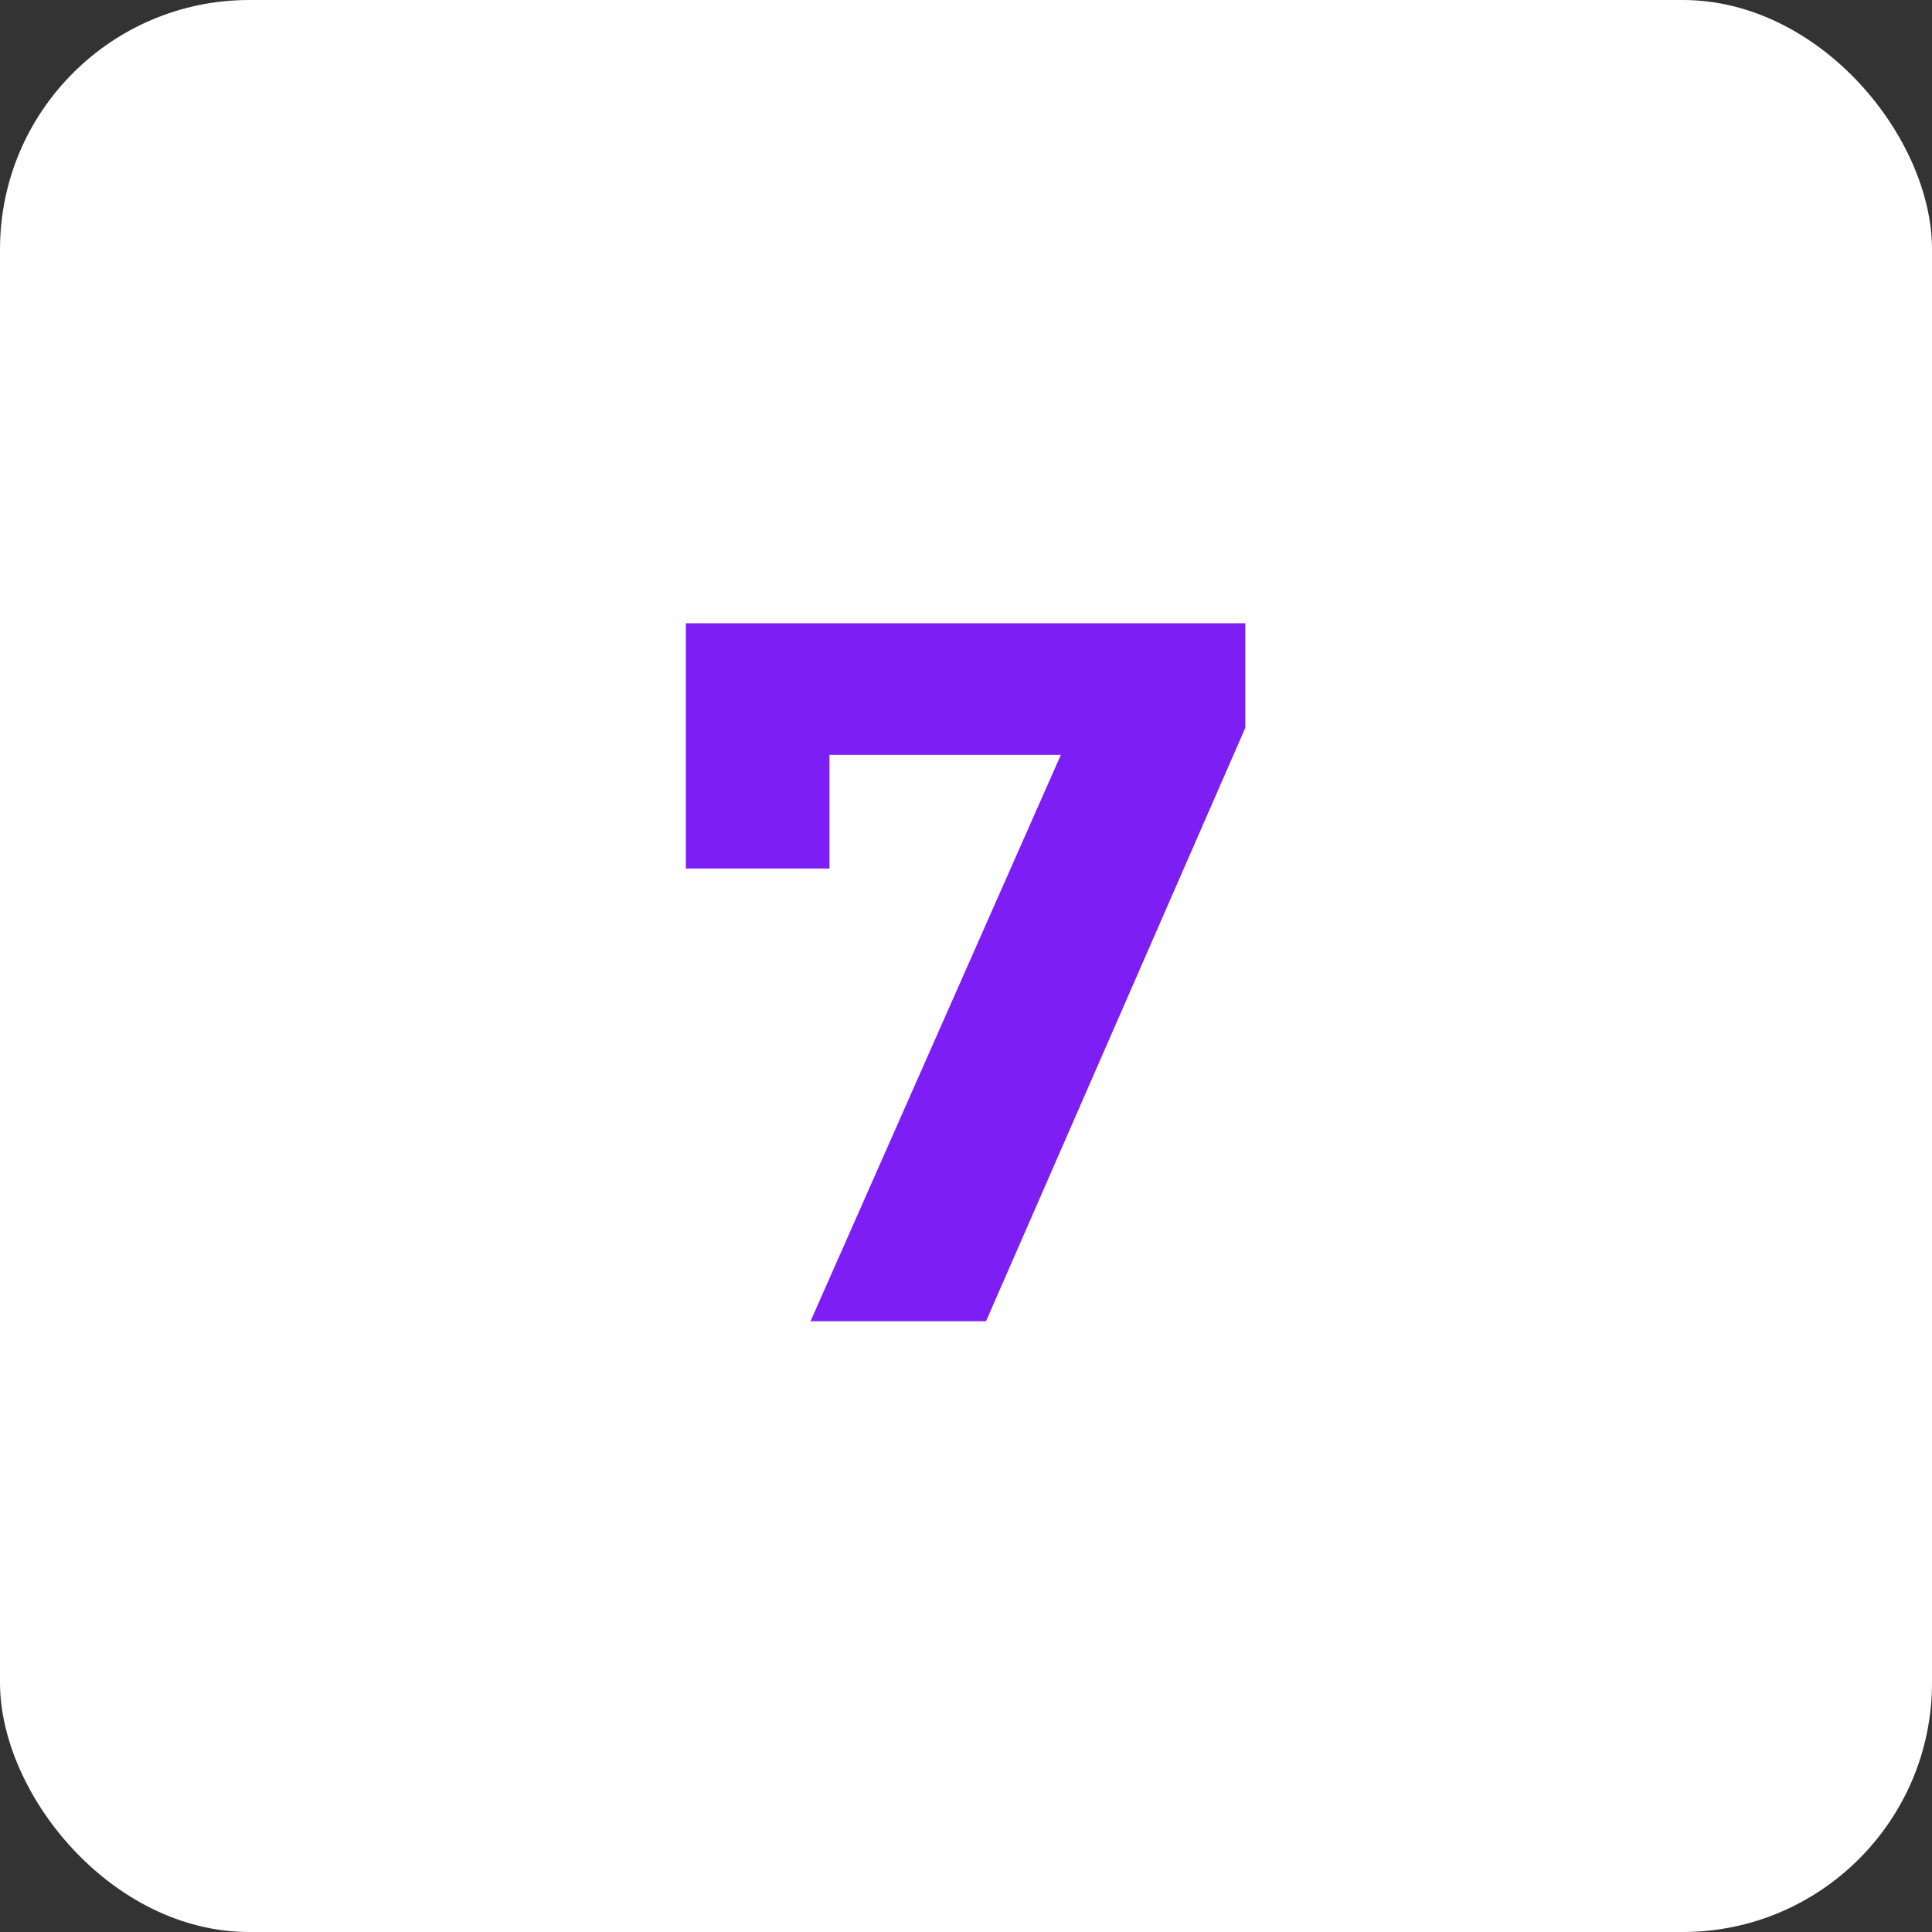
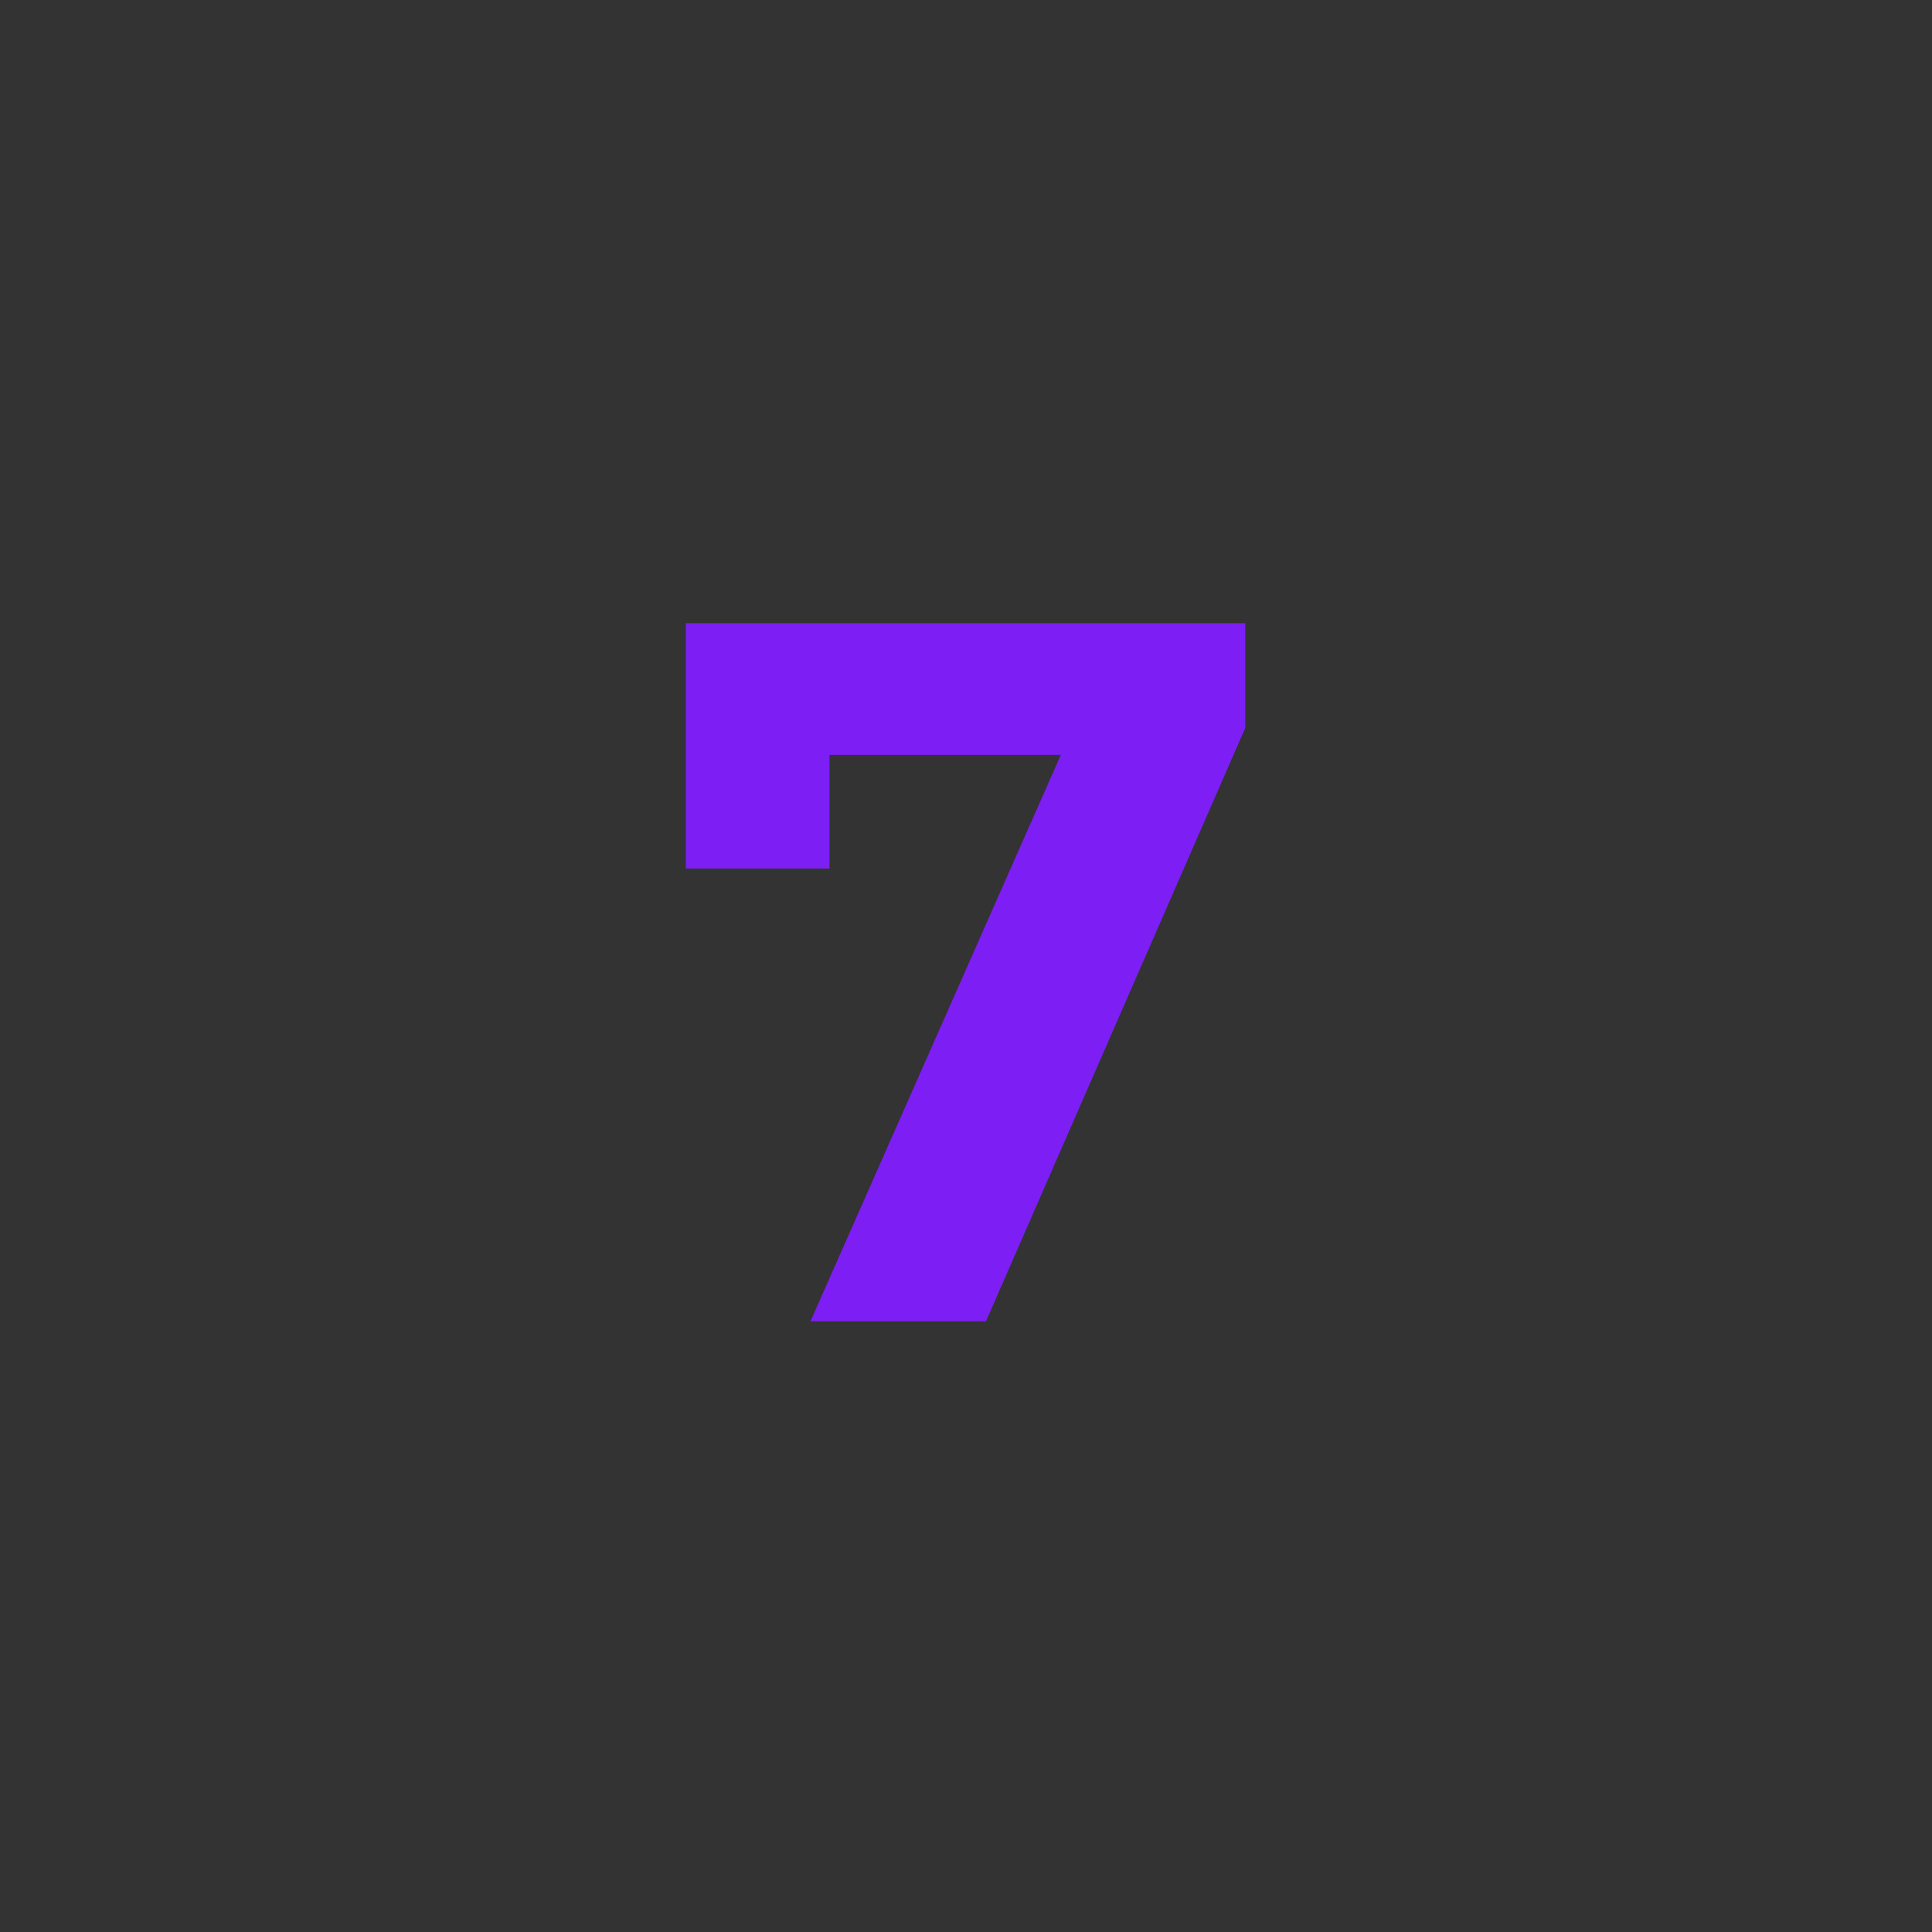
<svg xmlns="http://www.w3.org/2000/svg" width="310" height="310" viewBox="0 0 310 310" fill="none">
  <rect x="0" y="0" width="310" height="310" fill="#333333" stroke="none" />
-   <rect width="310" height="310" rx="40" fill="white" />
  <path d="M130.051 212L175.171 109.92L181.891 121.12H121.571L133.091 108.96V139.36H110.051V100H199.811V116.8L158.211 212H130.051Z" fill="#7D1EF5" />
</svg>